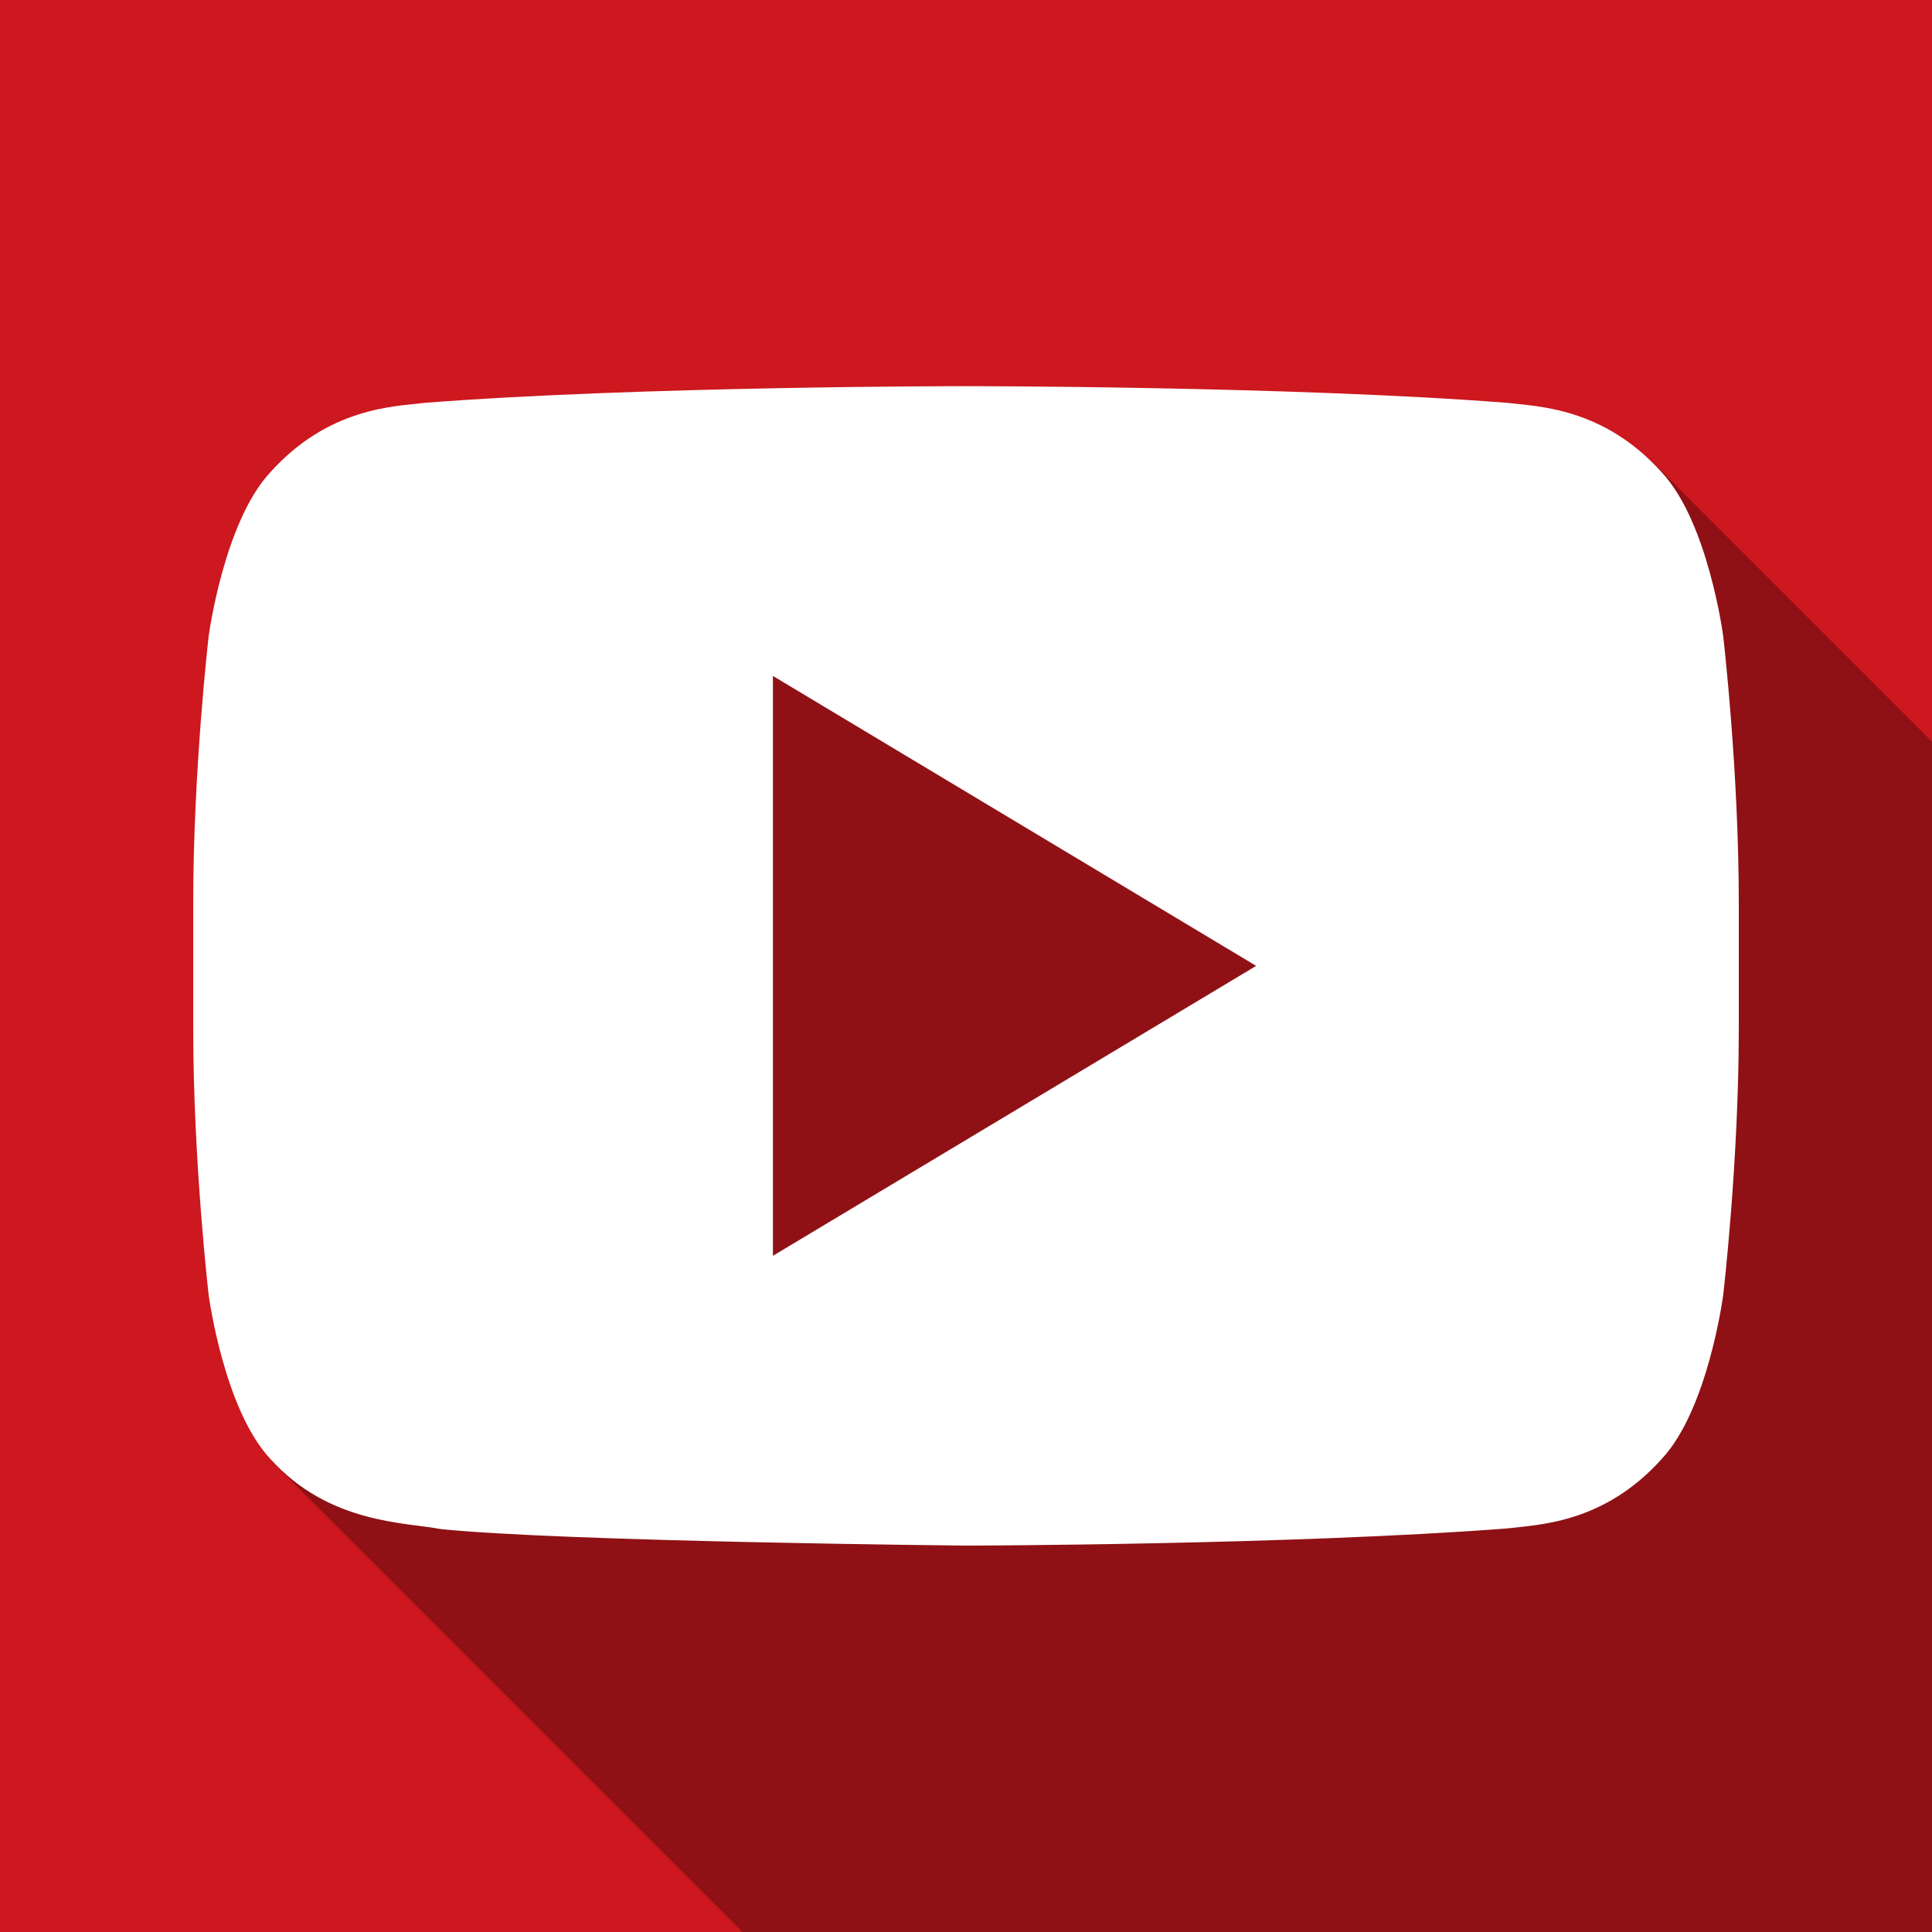
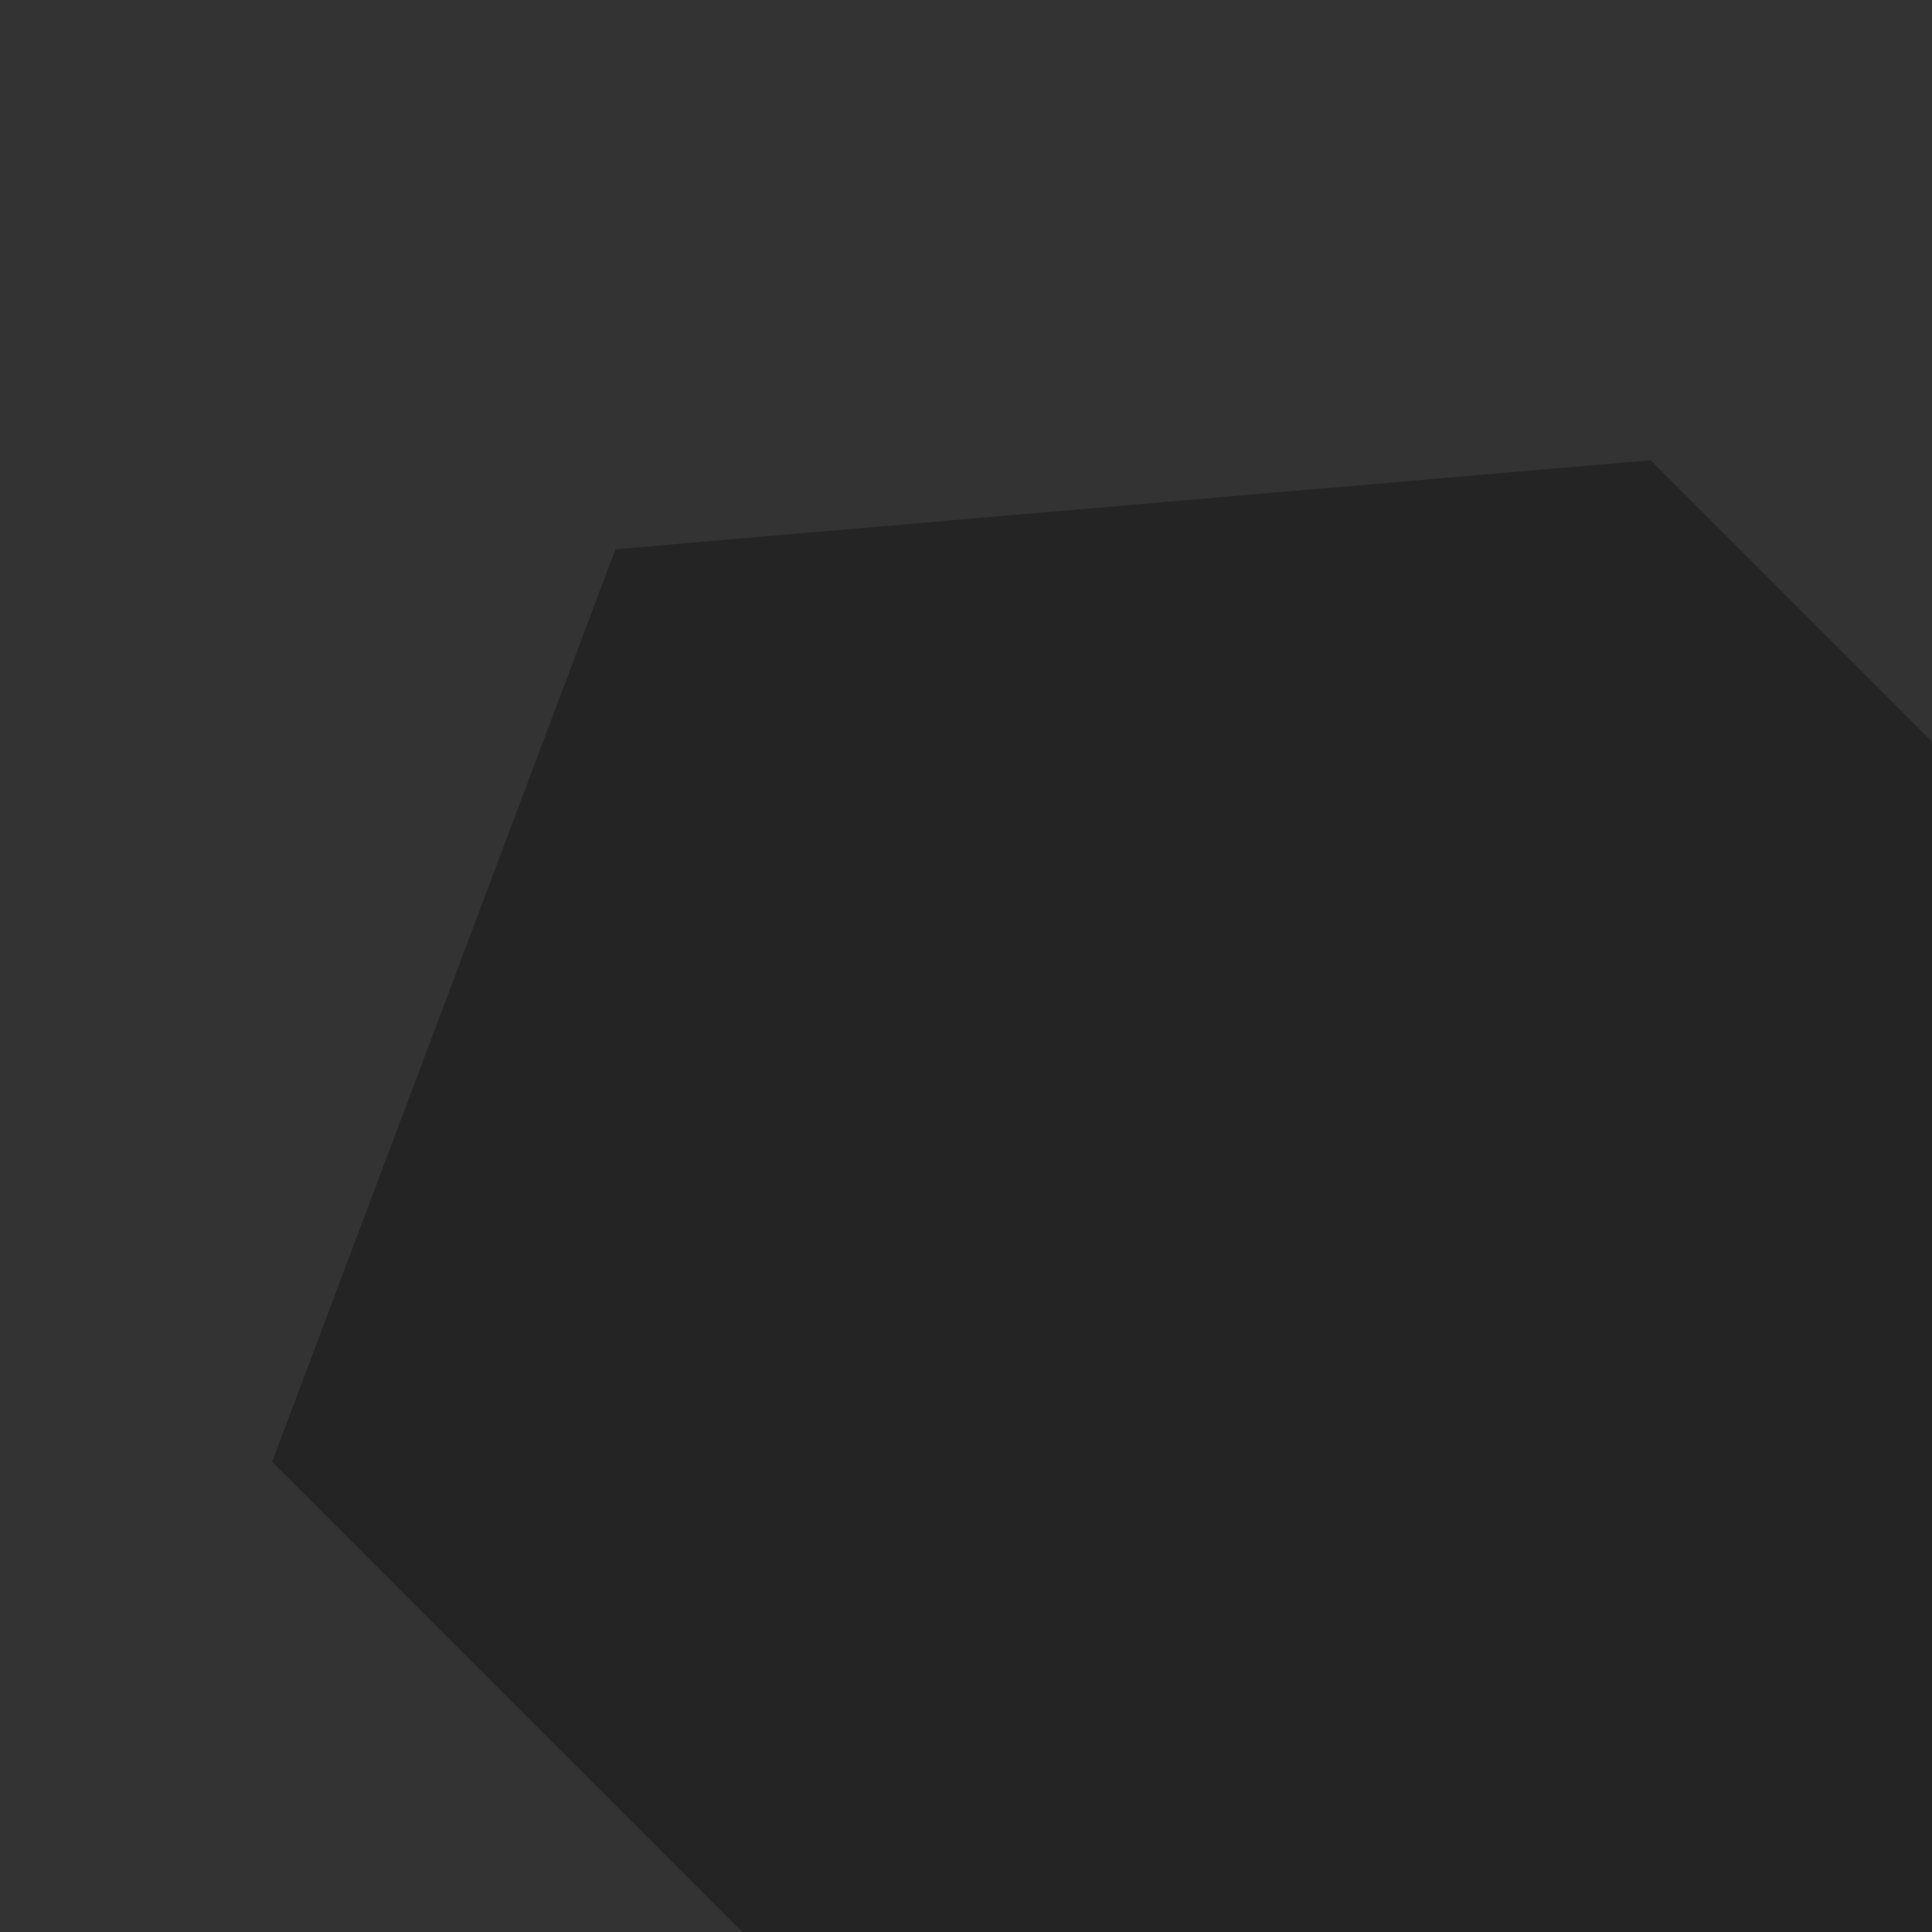
<svg xmlns="http://www.w3.org/2000/svg" height="500" id="svg2" version="1.1" width="500">
  <rect width="100%" height="100%" fill="#333333" stroke="none" />
  <defs id="defs4" />
  <g id="layer1" transform="translate(0,-552.362)">
-     <path d="m 0,552.362 0,500 500,0 0,-500 z" id="rect2989-1" style="opacity:1;fill:#cc181e;fill-opacity:1;stroke:none" />
    <g id="layer1-9" transform="translate(-549.005,80.294)" />
    <g id="layer1-6" transform="translate(-575.714,40)" />
    <g id="layer1-61" transform="translate(332.857,5)">
      <g id="g2994" transform="matrix(12.258,0,0,12.258,54.873,607.693)" />
      <g id="g2996" transform="matrix(12.258,0,0,12.258,54.873,607.693)" />
      <g id="g2998" transform="matrix(12.258,0,0,12.258,54.873,607.693)" />
      <g id="g3000" transform="matrix(12.258,0,0,12.258,54.873,607.693)" />
      <g id="g3002" transform="matrix(12.258,0,0,12.258,54.873,607.693)" />
      <g id="g3004" transform="matrix(12.258,0,0,12.258,54.873,607.693)" />
    </g>
    <path d="M 500,500 192.143,500 70.439,378.296 159.286,142.143 427.188,119.107 500,191.92 z" id="path3768" style="fill:#000000;stroke:none;stroke-width:1px;stroke-linecap:butt;stroke-linejoin:miter;stroke-opacity:1;opacity:0.3" transform="translate(0,552.362)" />
-     <path d="M 249.875 99.938 C 249.875 99.938 165.935 99.911 109.969 104.25 C 102.154 105.213 85.104 105.333 69.875 122.312 C 57.897 135.266 54 164.656 54 164.656 C 54 164.656 50 199.196 50 233.719 L 50 266.094 C 50 300.641 54 335.125 54 335.125 C 54 335.125 57.884 364.54 69.875 377.469 C 85.104 394.449 105.098 393.943 114 395.719 C 145.997 398.995 249.969 400 249.969 400 C 249.969 400 334.021 399.851 390 395.562 C 397.815 394.562 414.908 394.48 430.125 377.5 C 442.103 364.571 445.969 335.125 445.969 335.125 C 445.969 335.125 450 300.629 450 266.094 L 450 233.75 C 450 199.215 445.969 164.656 445.969 164.656 C 445.969 164.656 442.116 135.266 430.125 122.312 C 414.908 105.333 397.815 105.213 390 104.25 C 334.021 99.911 250.094 99.938 250.094 99.938 L 249.875 99.938 z M 200.031 174.938 L 325.094 249.969 L 200.031 325 L 200.031 174.938 z " id="rect2989-7" style="opacity:1;fill:#ffffff;fill-opacity:1;stroke:none" transform="translate(0,552.362)" />
  </g>
</svg>